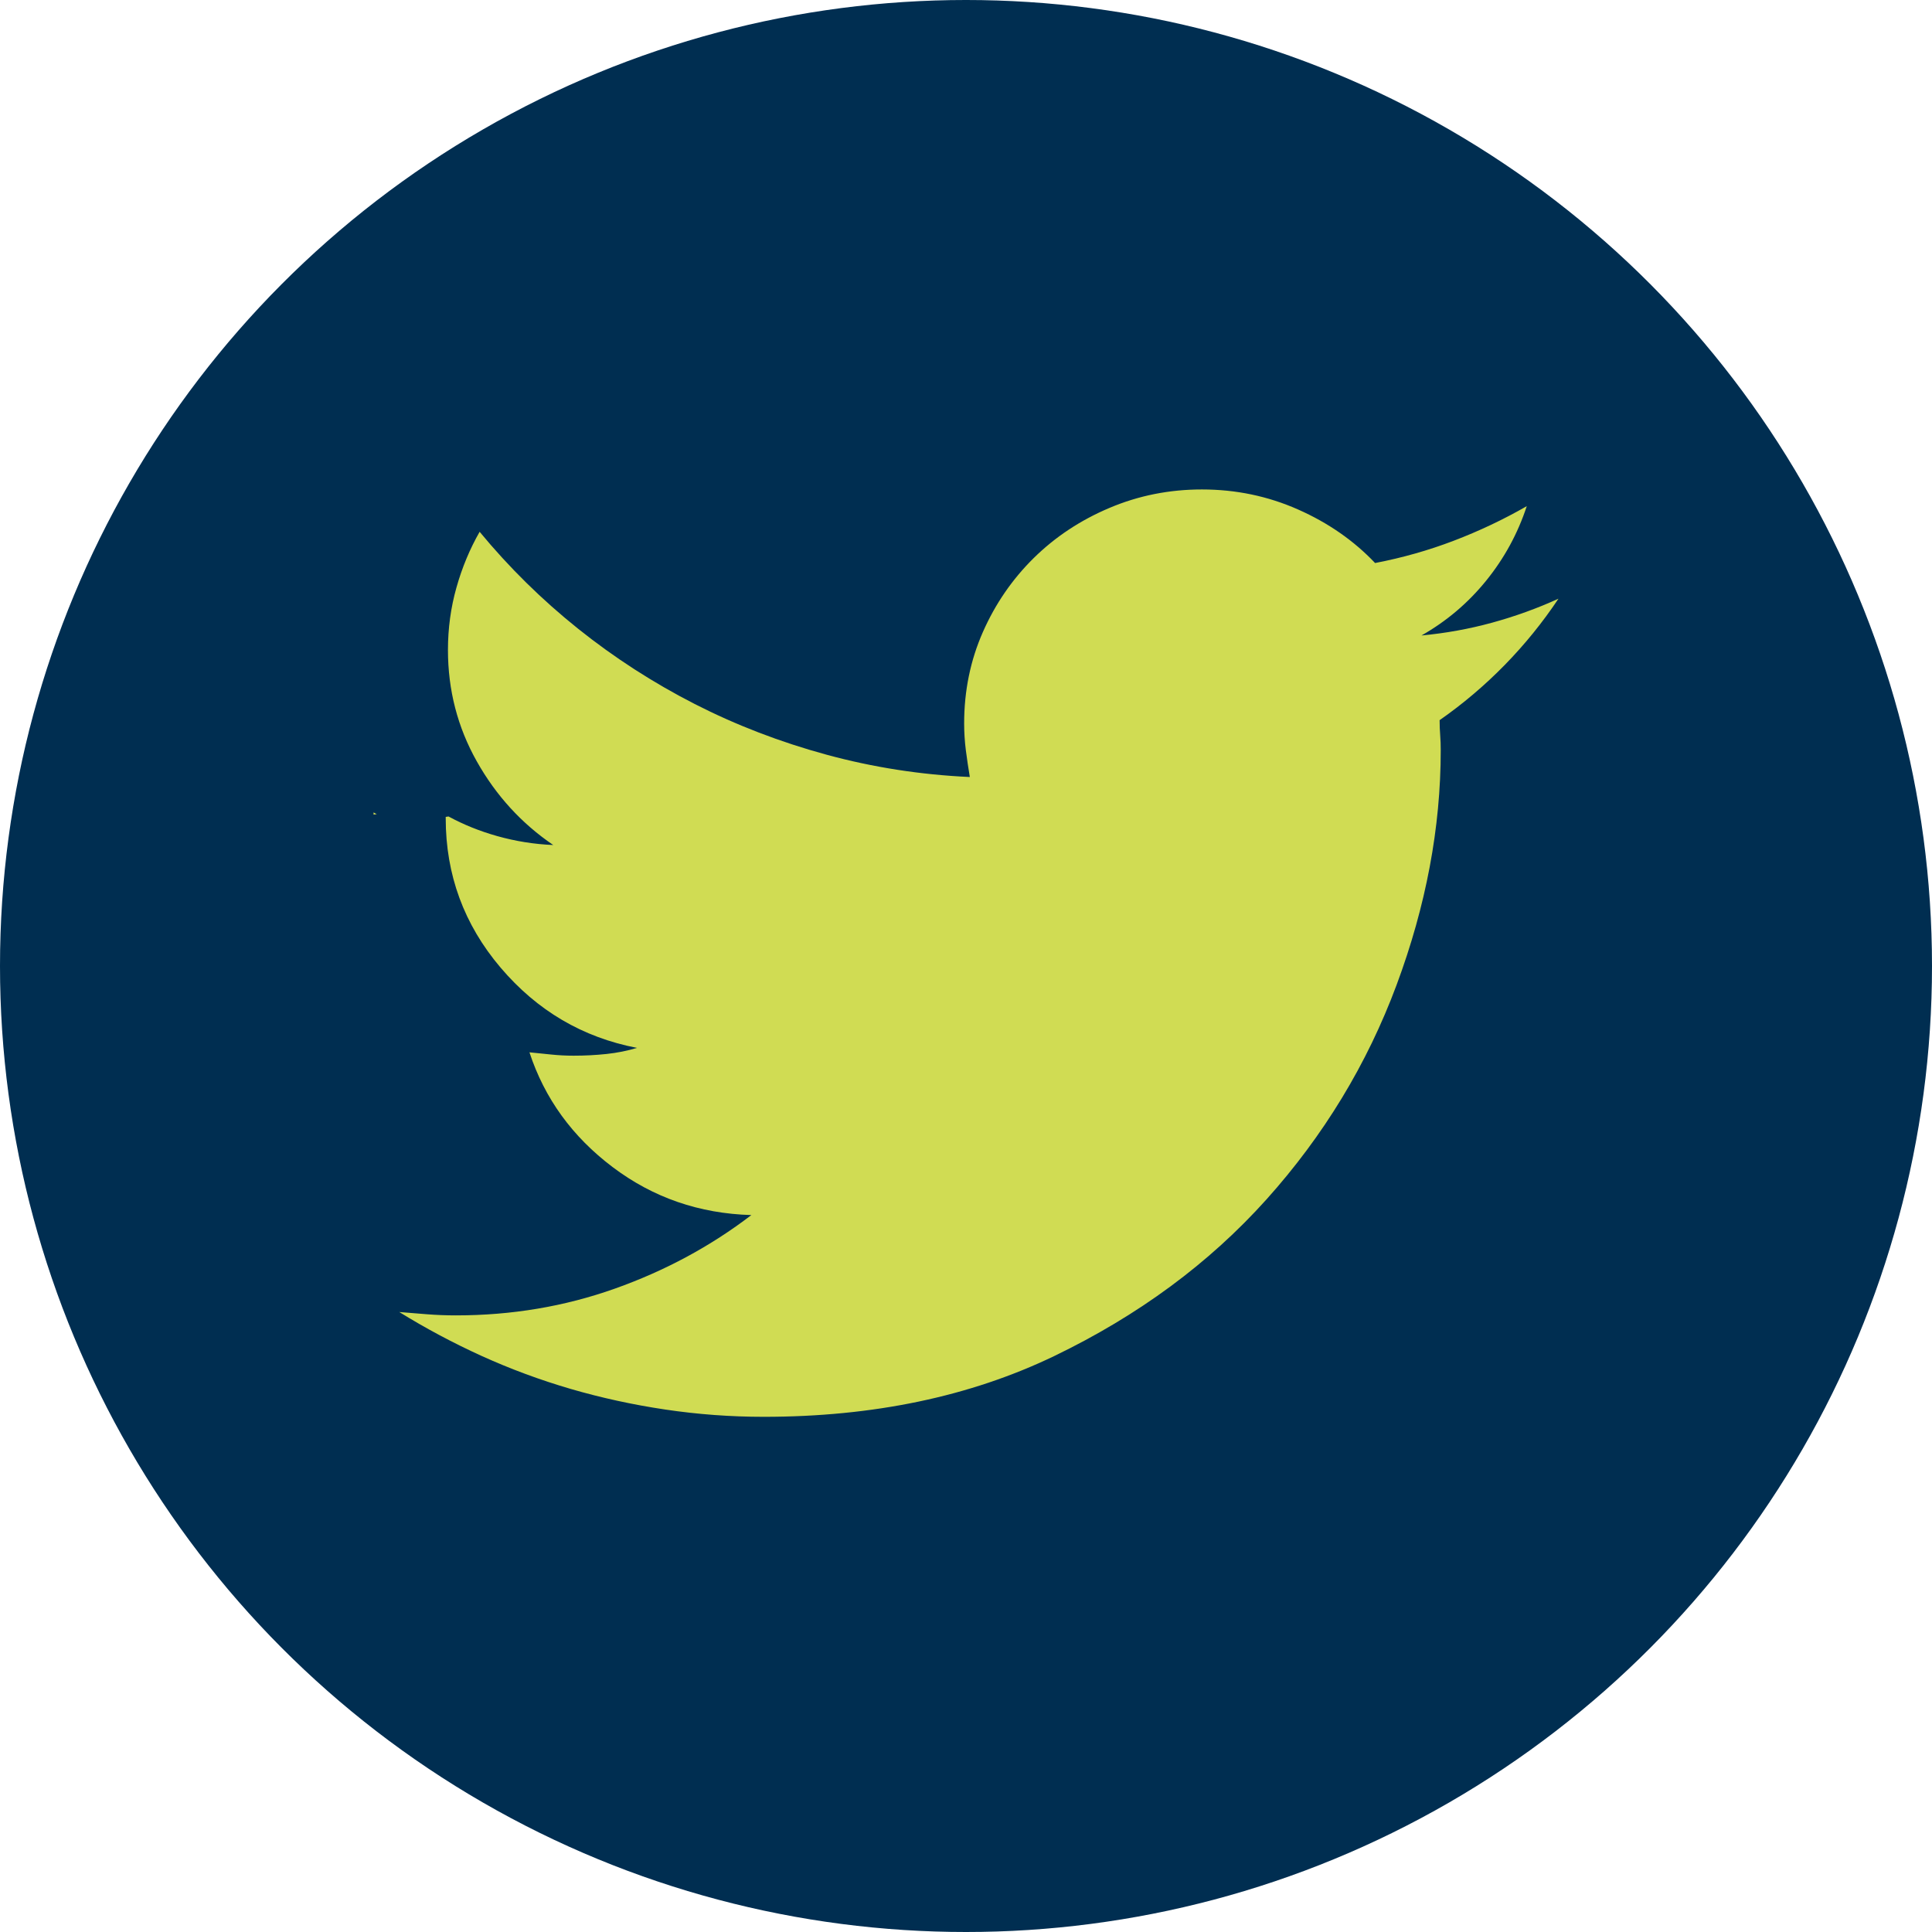
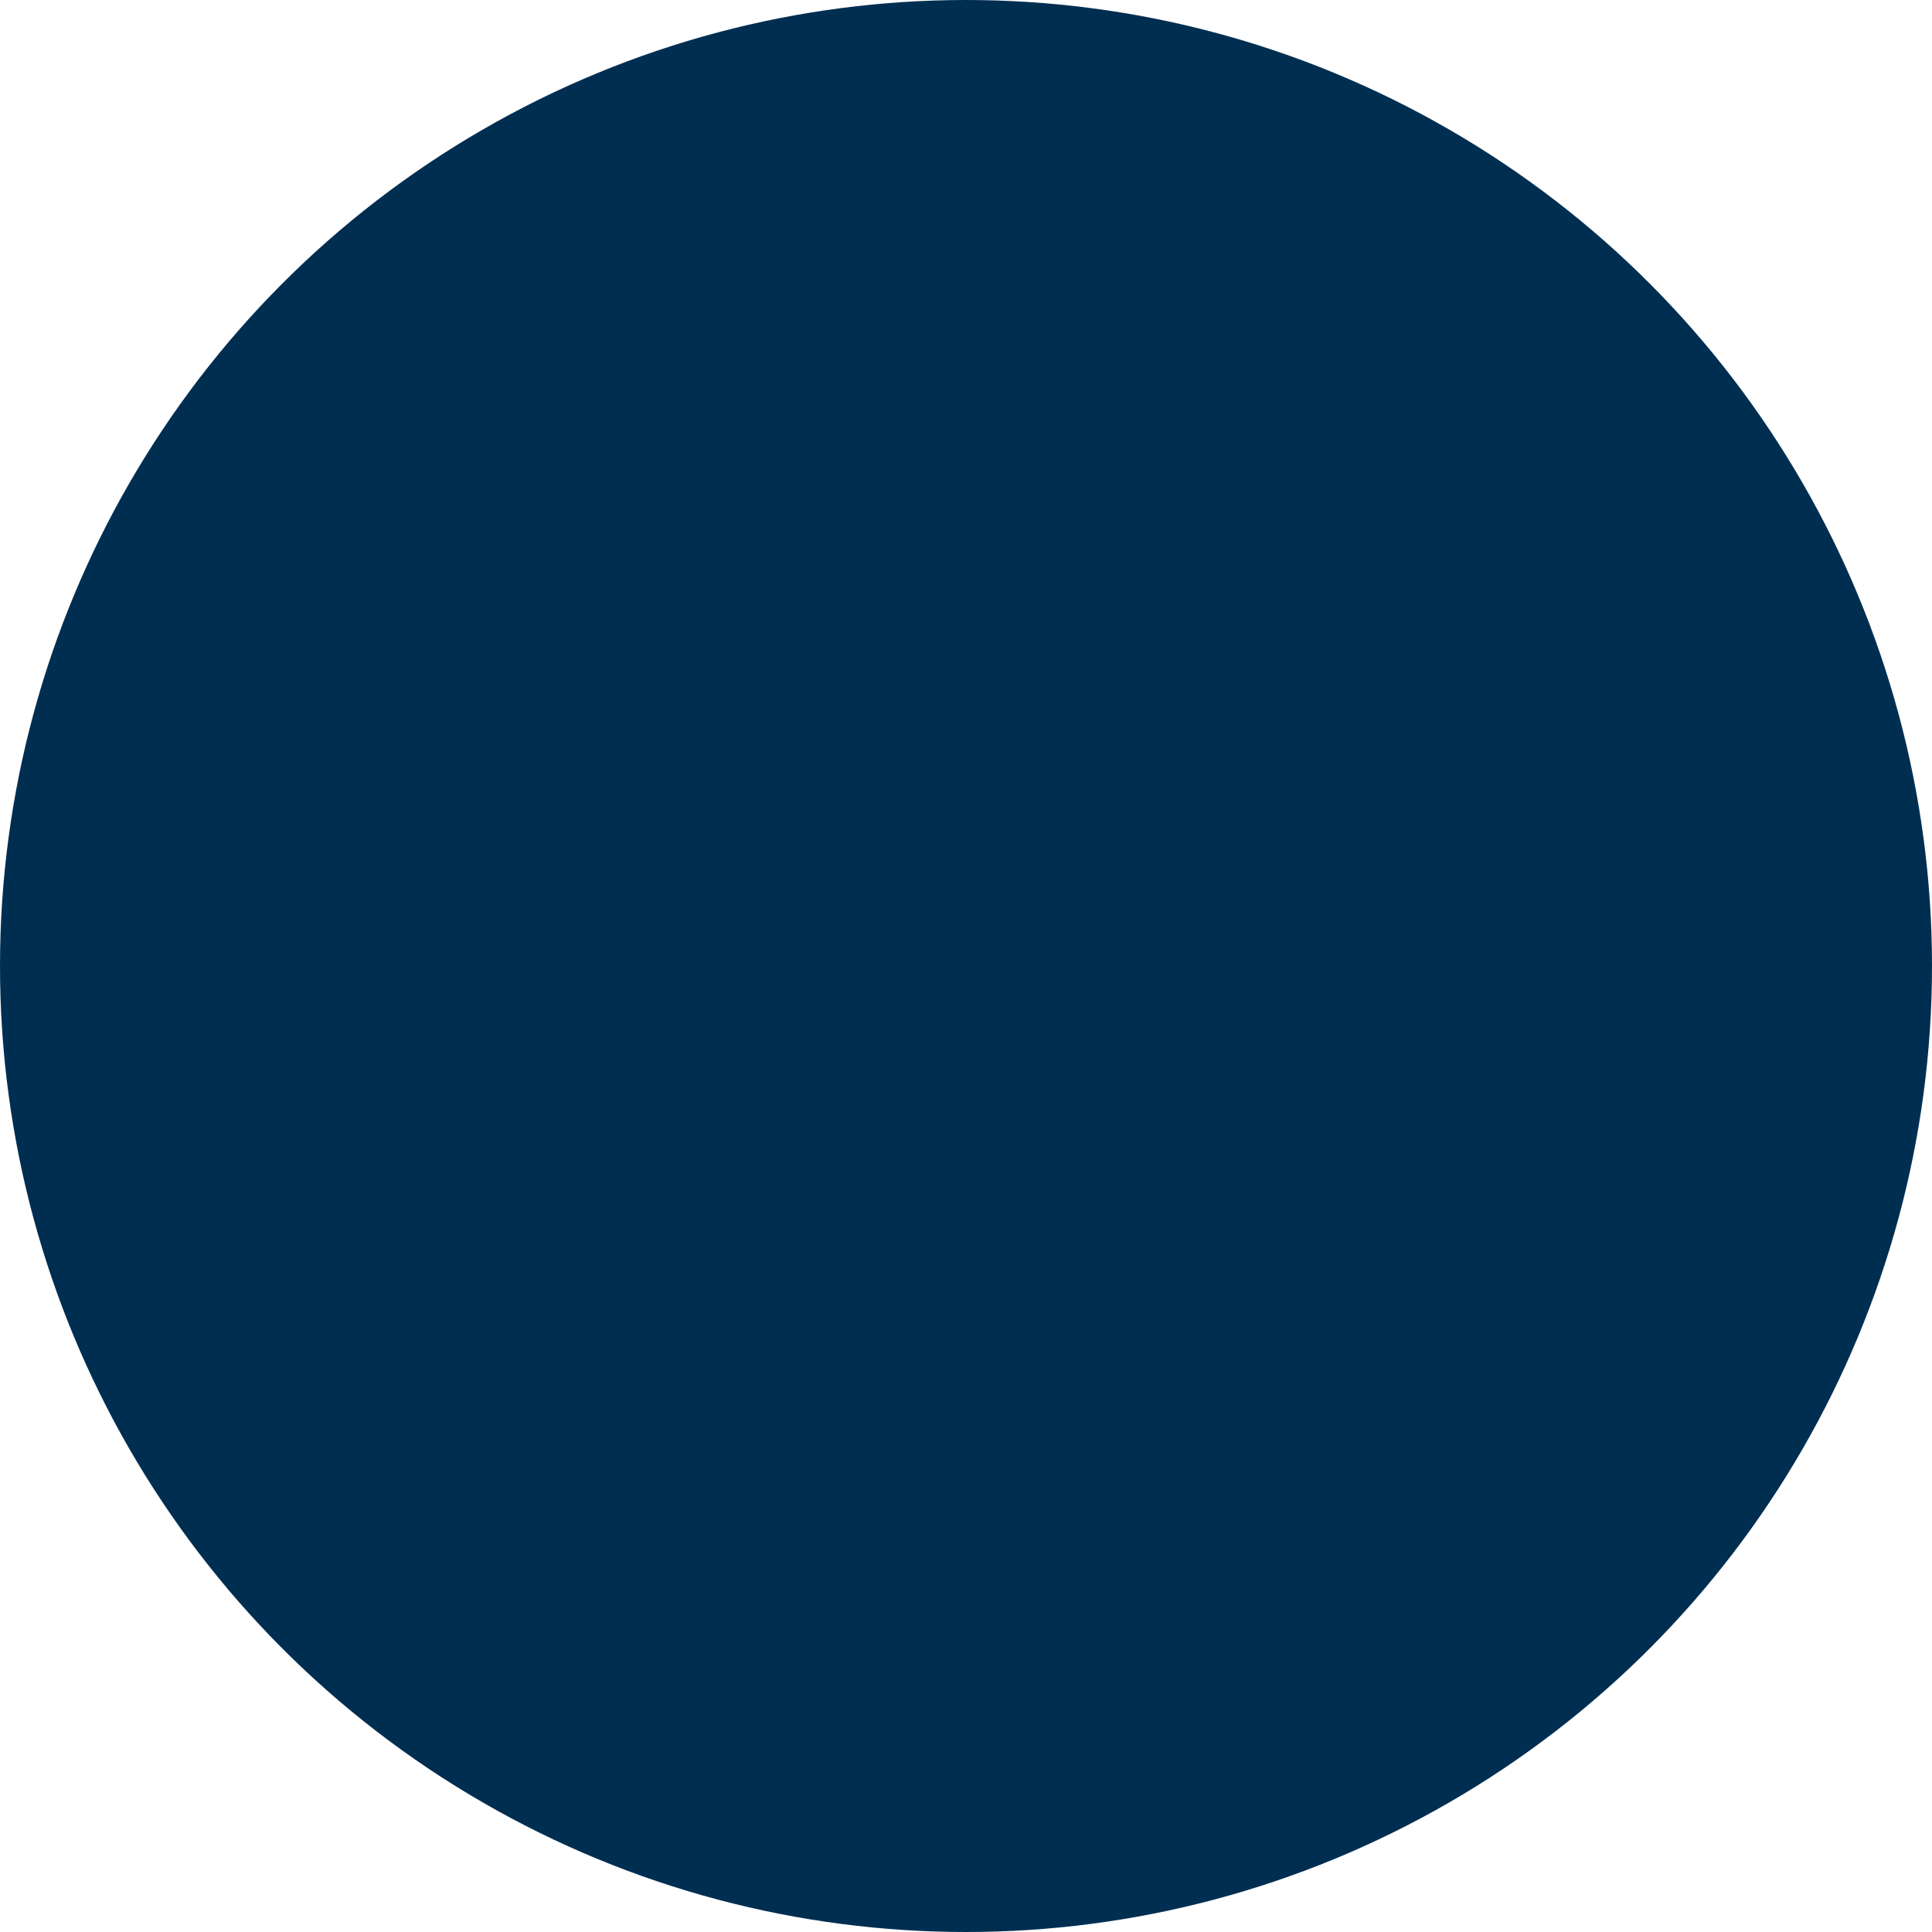
<svg xmlns="http://www.w3.org/2000/svg" width="50px" height="50px" viewBox="0 0 50 50" version="1.1">
  <title>Group 3</title>
  <desc>Created with Sketch.</desc>
  <defs />
  <g id="Working" stroke="none" stroke-width="1" fill="none" fill-rule="evenodd">
    <g id="Menu" transform="translate(-695, -924)">
      <g id="Group" transform="translate(0, 100)">
        <g id="Group-5" transform="translate(625, 824)">
          <g id="Group-3" transform="translate(70, 0)">
            <circle id="Oval-2-Copy" fill="#002E51" cx="25" cy="25" r="25" />
-             <path d="M9.749,21.07 L9.668,21.082 C9.668,21.079 9.668,21.076 9.668,21.074 L9.668,21.026 C9.695,21.041 9.722,21.056 9.749,21.07 Z M11.535,21.141 L11.607,21.13 C11.997,21.342 12.417,21.511 12.868,21.638 C13.346,21.772 13.829,21.849 14.318,21.869 C13.497,21.311 12.838,20.59 12.34,19.705 C11.842,18.821 11.593,17.859 11.593,16.821 C11.593,16.263 11.666,15.724 11.813,15.205 C11.959,14.686 12.16,14.205 12.413,13.763 C13.175,14.686 14.025,15.522 14.962,16.272 C15.9,17.022 16.906,17.671 17.98,18.22 C19.054,18.768 20.192,19.205 21.393,19.532 C22.594,19.859 23.829,20.051 25.099,20.109 C25.06,19.878 25.026,19.647 24.996,19.417 C24.967,19.186 24.952,18.955 24.952,18.724 C24.952,17.878 25.114,17.09 25.436,16.359 C25.758,15.628 26.198,14.989 26.754,14.441 C27.311,13.893 27.965,13.46 28.717,13.143 C29.469,12.825 30.265,12.667 31.105,12.667 C31.984,12.667 32.814,12.84 33.595,13.186 C34.376,13.532 35.04,13.994 35.587,14.571 C36.29,14.436 36.969,14.244 37.623,13.994 C38.278,13.744 38.908,13.446 39.513,13.099 C39.279,13.811 38.927,14.455 38.458,15.032 C37.99,15.609 37.433,16.08 36.788,16.446 C37.413,16.388 38.024,16.277 38.619,16.114 C39.215,15.95 39.786,15.744 40.333,15.494 C39.923,16.109 39.459,16.681 38.942,17.21 C38.424,17.739 37.863,18.215 37.257,18.638 C37.257,18.772 37.262,18.902 37.272,19.027 C37.282,19.152 37.286,19.282 37.286,19.417 C37.286,21.417 36.906,23.441 36.144,25.489 C35.382,27.537 34.259,29.388 32.775,31.042 C31.29,32.696 29.459,34.046 27.282,35.095 C25.104,36.143 22.599,36.667 19.767,36.667 C18.908,36.667 18.058,36.604 17.218,36.479 C16.378,36.354 15.563,36.176 14.772,35.946 C13.981,35.715 13.214,35.431 12.472,35.095 C11.73,34.758 11.017,34.378 10.333,33.955 C10.568,33.974 10.807,33.994 11.051,34.013 C11.295,34.032 11.544,34.042 11.798,34.042 C13.243,34.042 14.616,33.811 15.914,33.349 C17.213,32.888 18.39,32.253 19.445,31.446 C18.097,31.407 16.901,30.994 15.856,30.205 C14.811,29.417 14.093,28.426 13.702,27.234 C13.898,27.253 14.088,27.272 14.274,27.292 C14.459,27.311 14.65,27.321 14.845,27.321 C15.138,27.321 15.421,27.306 15.695,27.277 C15.968,27.248 16.232,27.196 16.486,27.119 C15.079,26.849 13.903,26.157 12.955,25.042 C12.008,23.926 11.535,22.638 11.535,21.176 C11.535,21.162 11.535,21.15 11.535,21.141 Z" id="twitter---icomoon" fill="#D0DC53" />
          </g>
        </g>
      </g>
    </g>
  </g>
</svg>